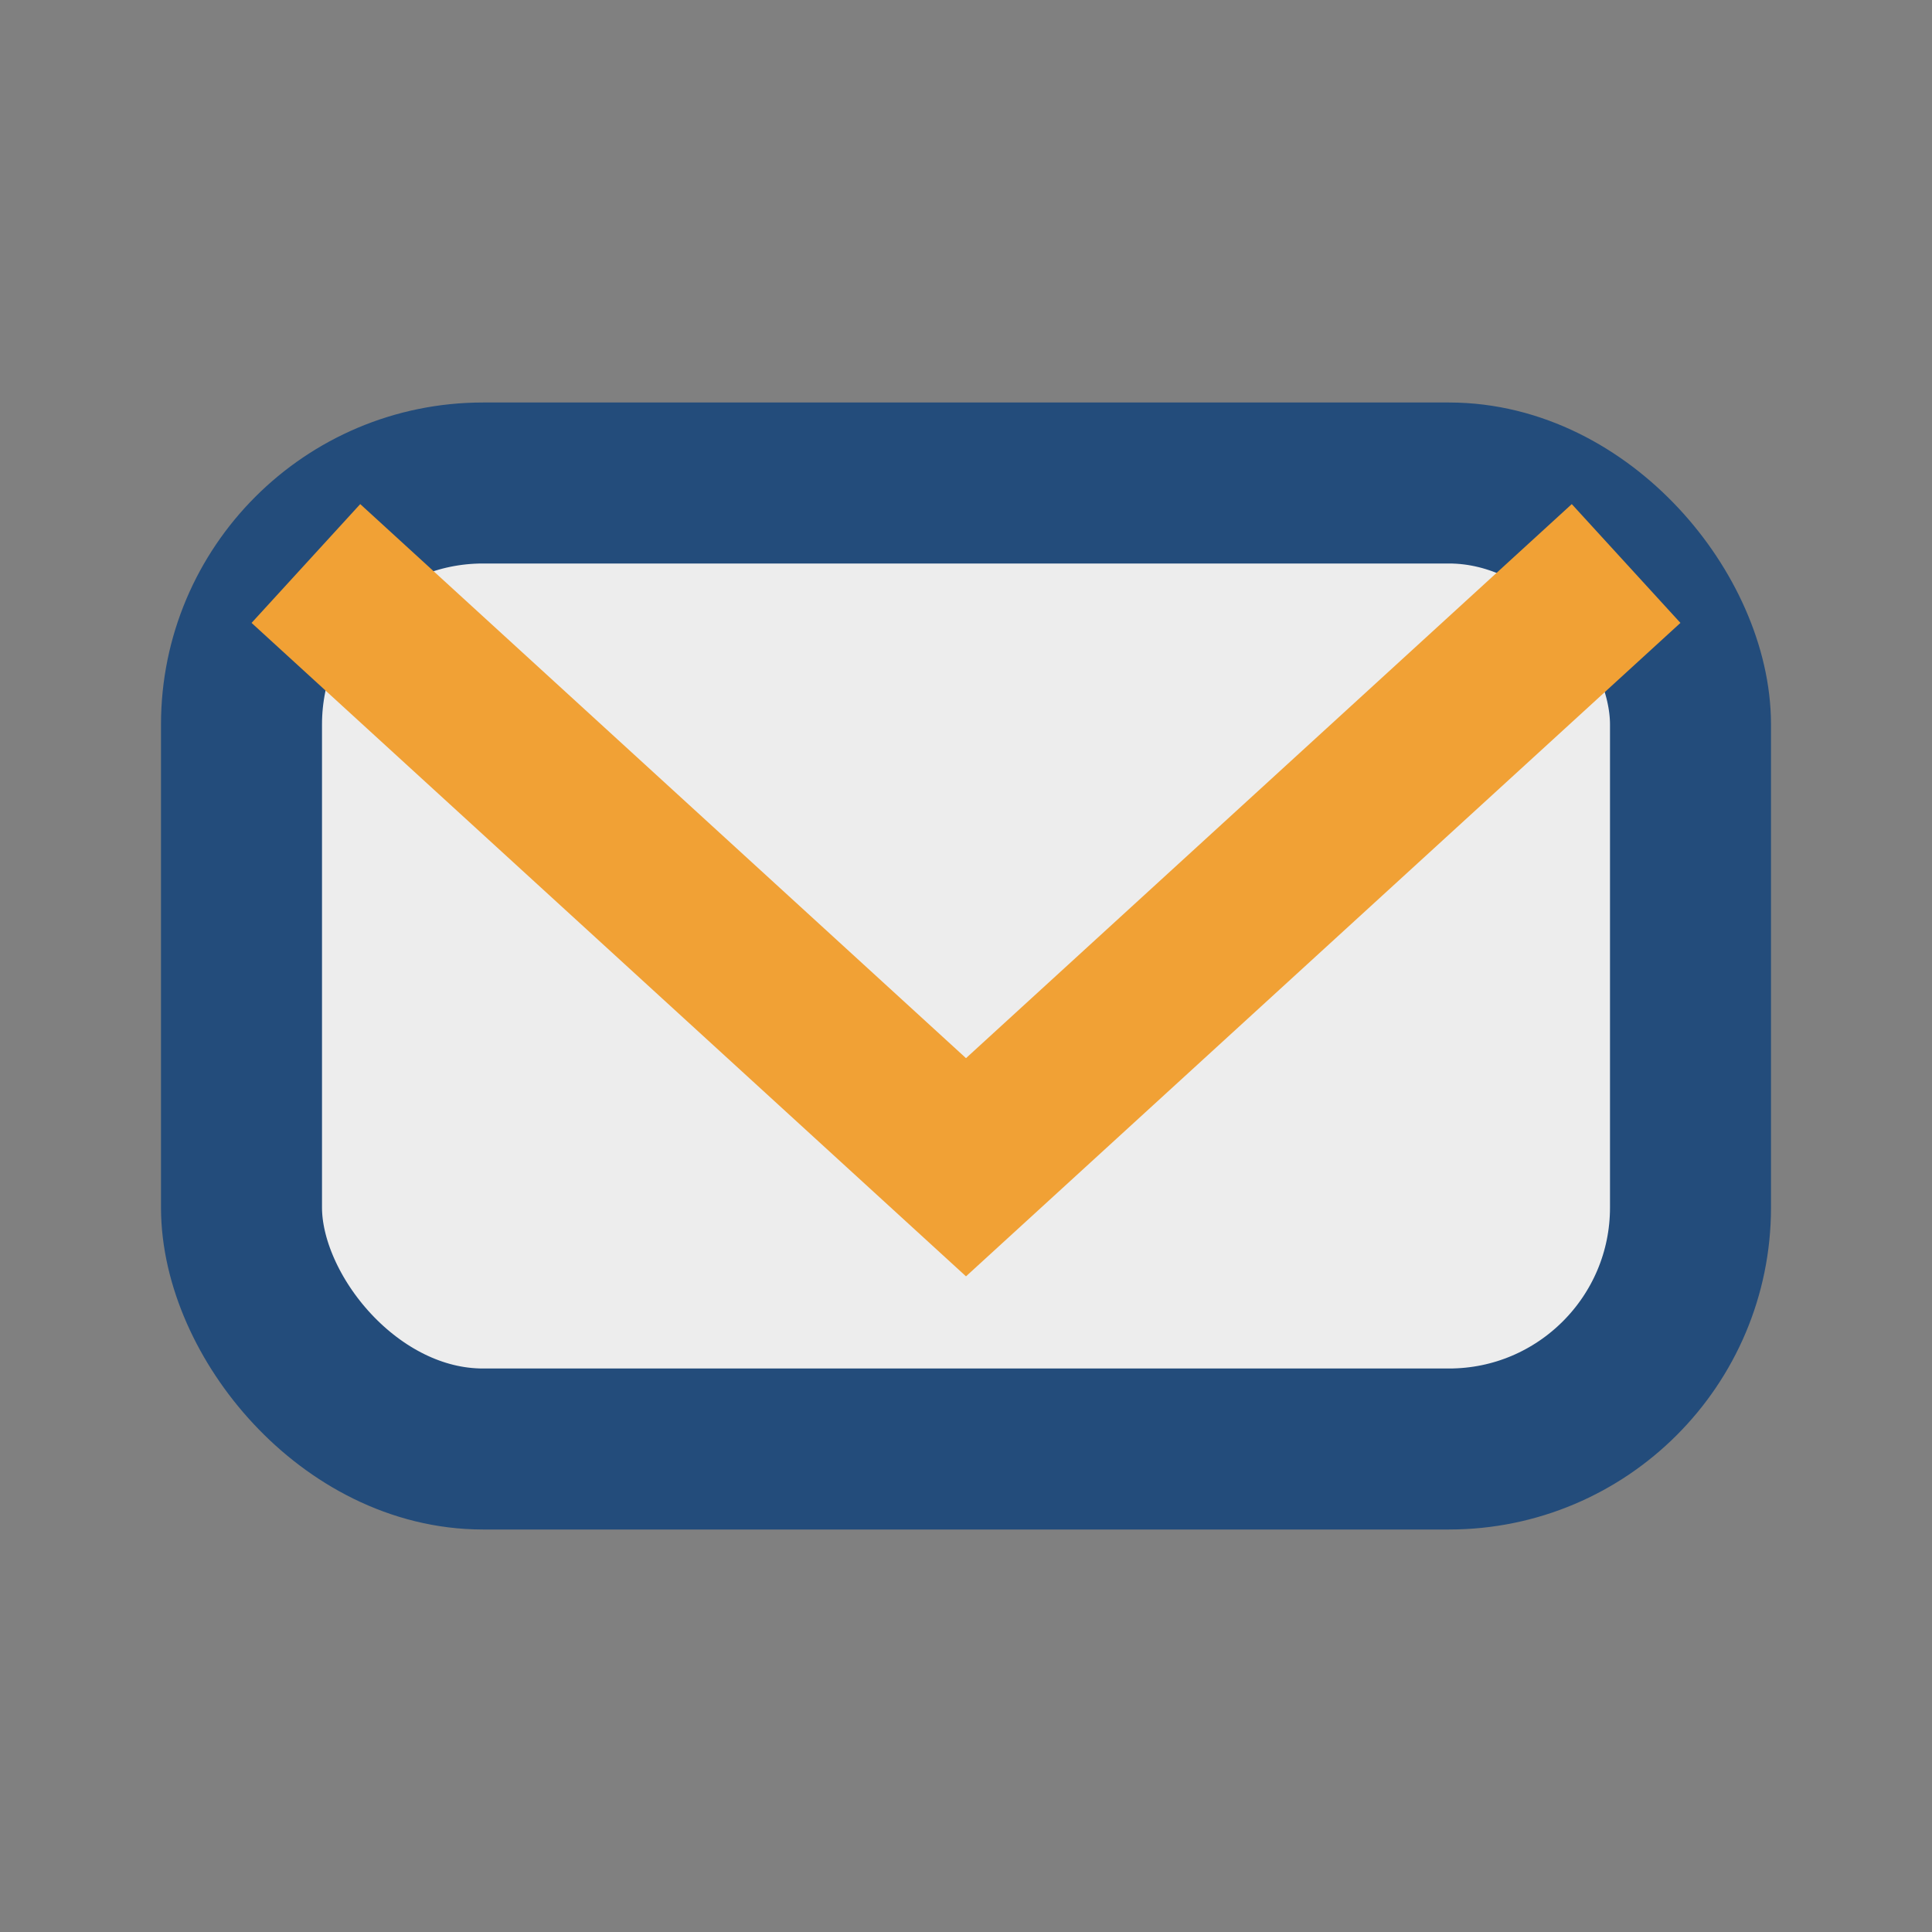
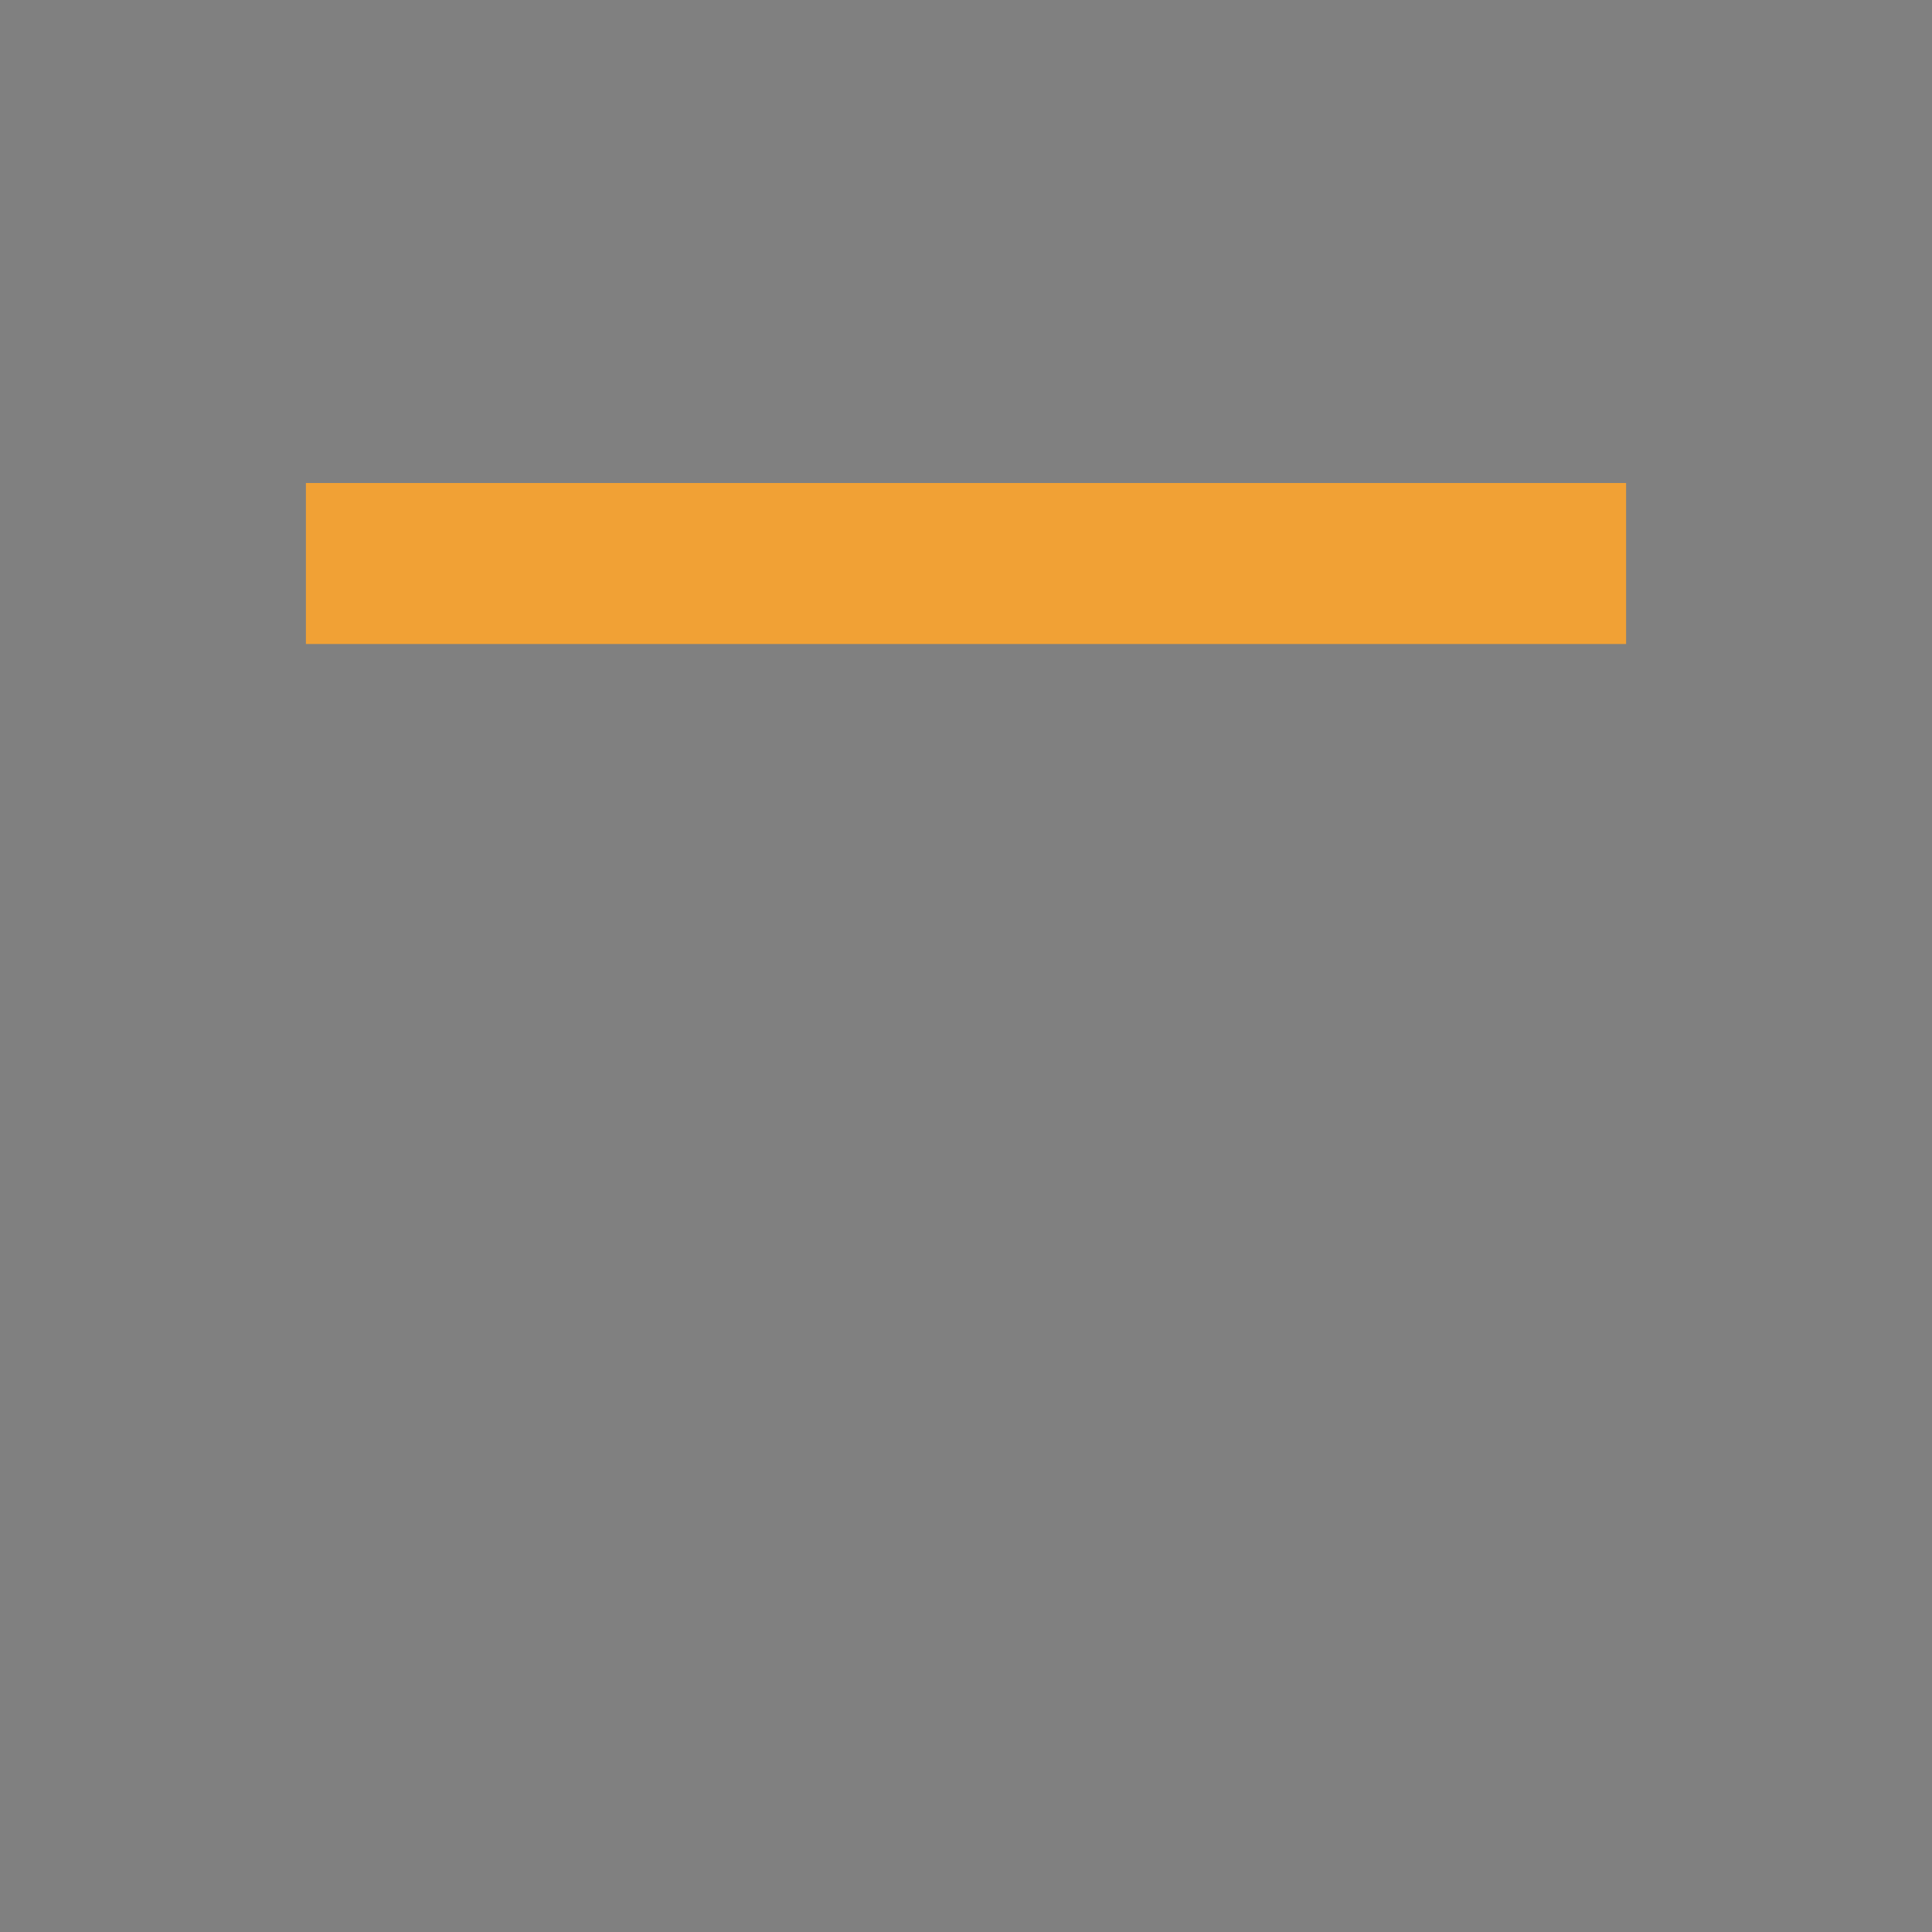
<svg xmlns="http://www.w3.org/2000/svg" width="24" height="24" viewBox="0 0 24 24">
  <rect x="0" y="0" width="24" height="24" fill="#808080" stroke="none" />
-   <rect x="3" y="6" width="18" height="12" rx="3" fill="#EDEDED" stroke="#234C7B" stroke-width="2" />
-   <path d="M3.8 7l8.2 7.5L20.2 7" stroke="#F1A135" stroke-width="2" fill="none" />
+   <path d="M3.8 7L20.2 7" stroke="#F1A135" stroke-width="2" fill="none" />
</svg>